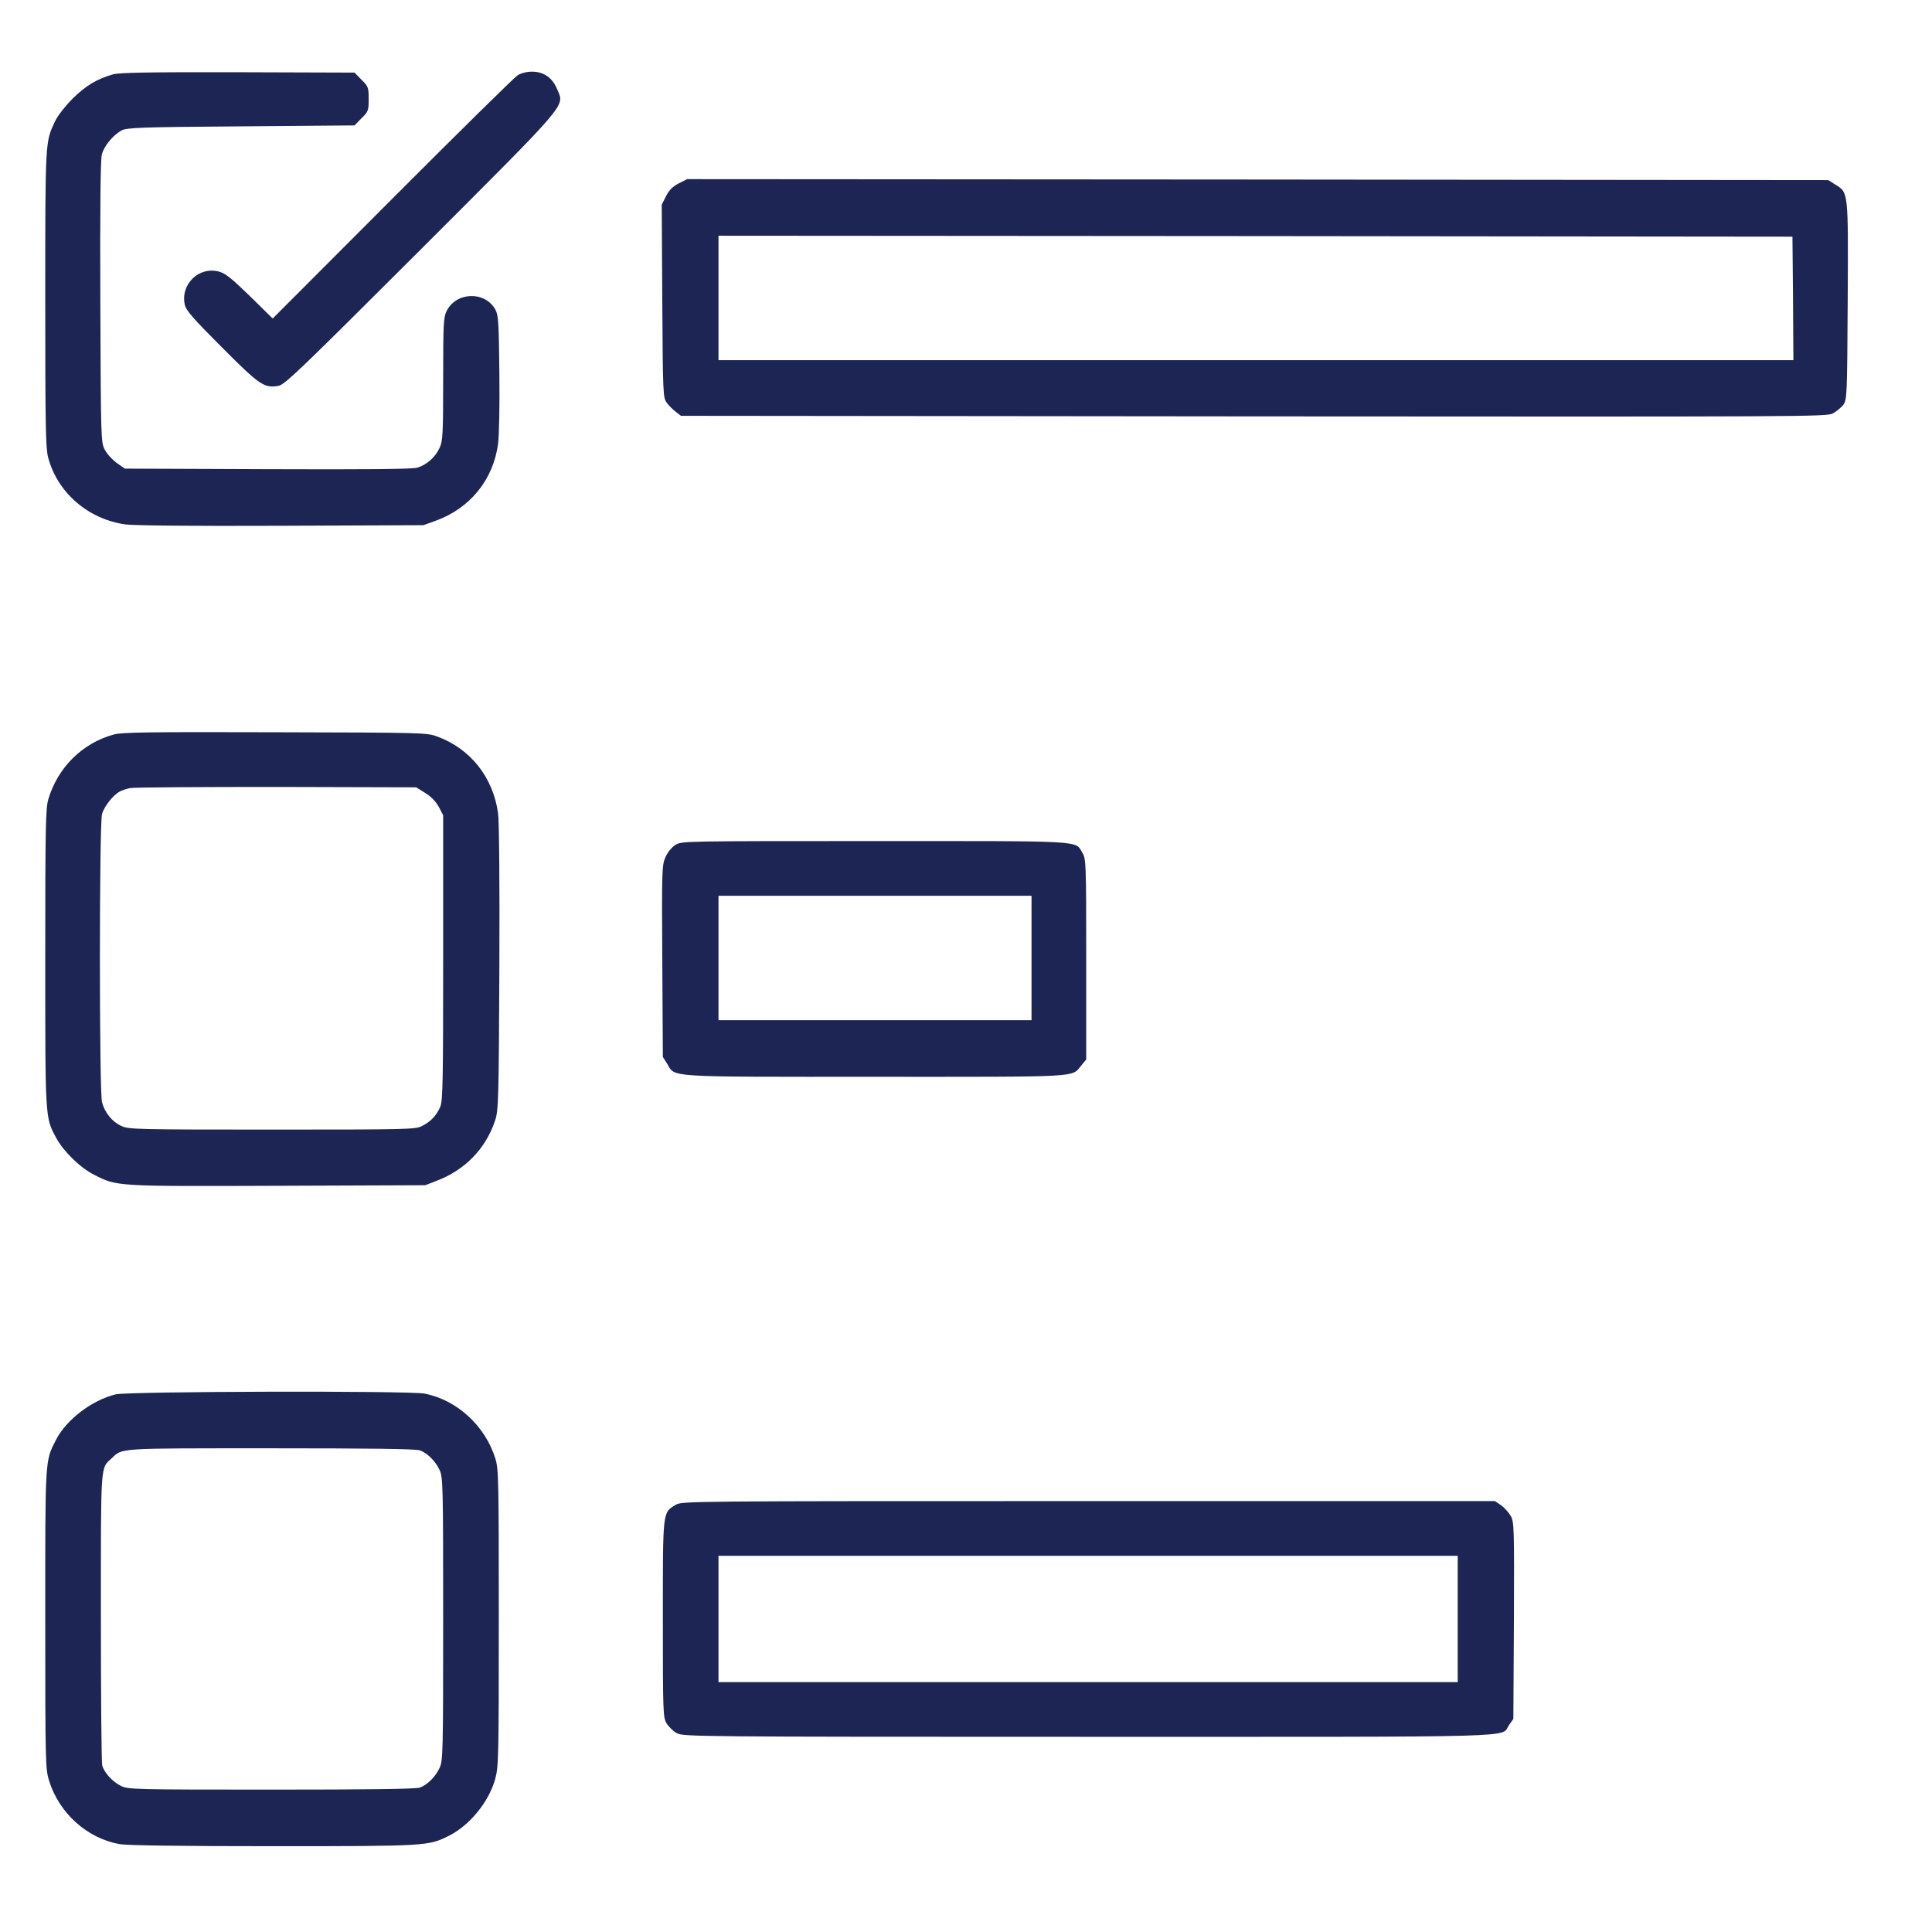
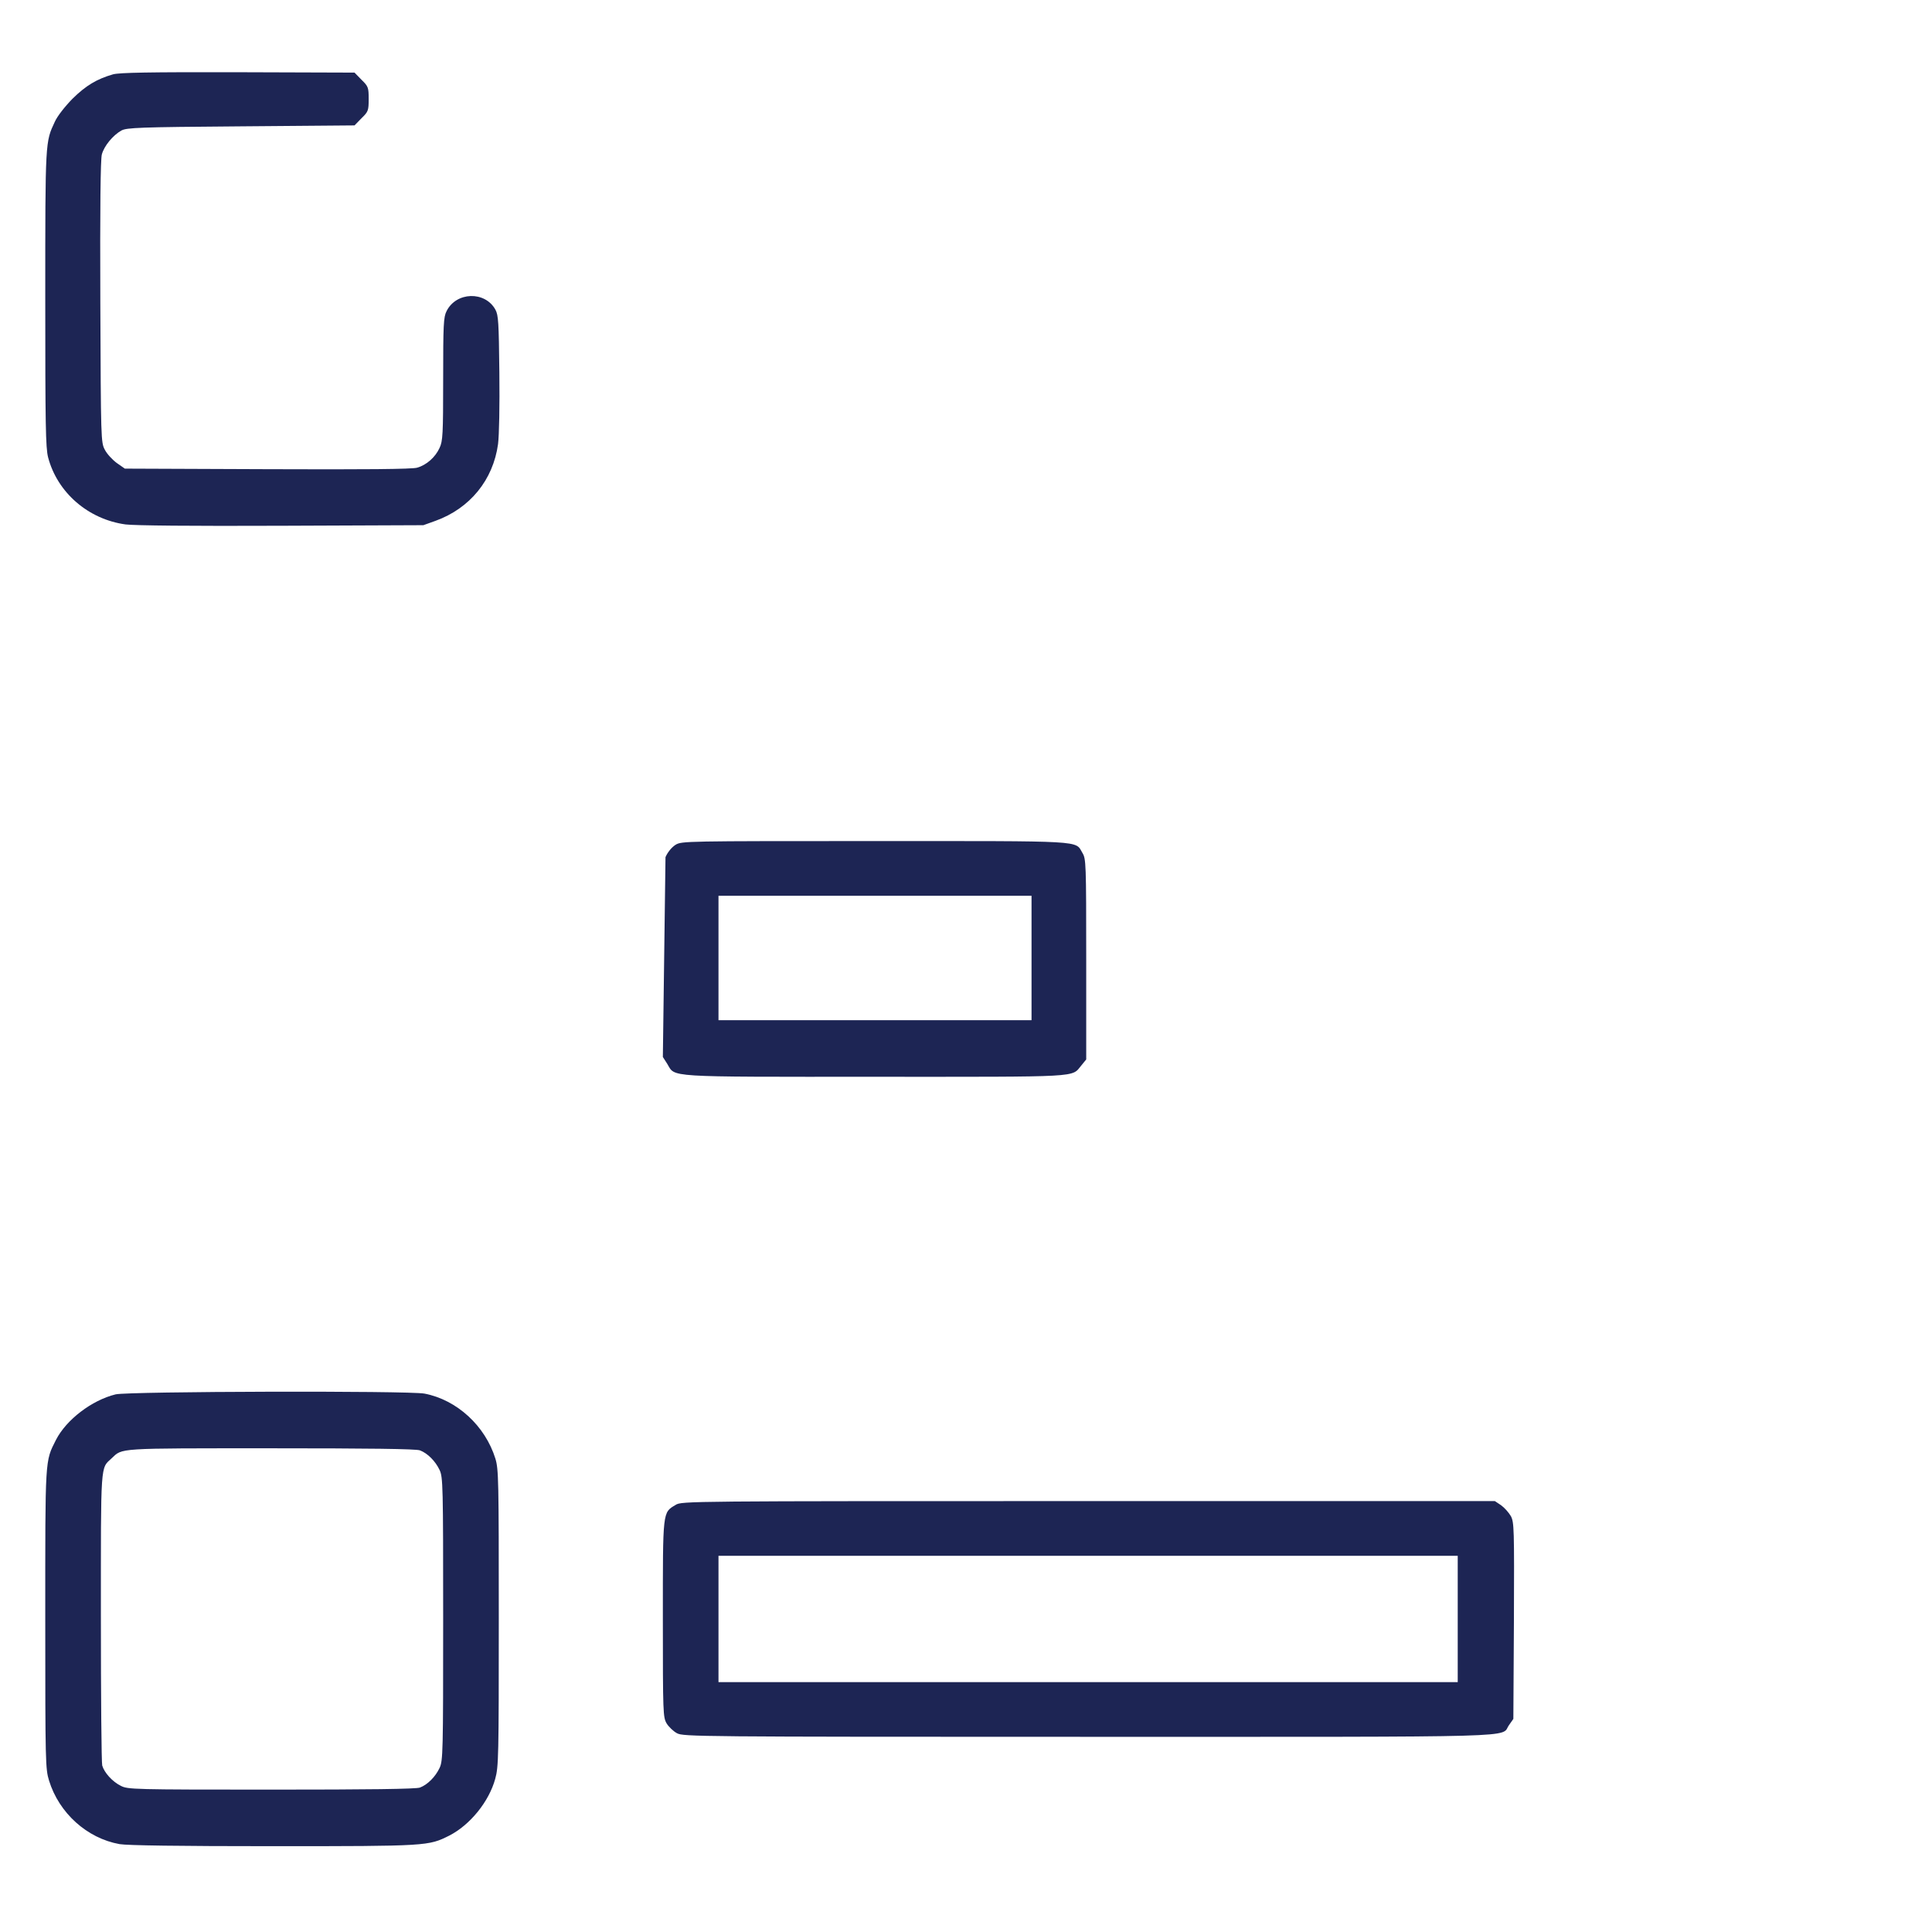
<svg xmlns="http://www.w3.org/2000/svg" width="1366" height="1366" viewBox="0 0 1366 1366" fill="none">
  <path d="M80 52.533C68.4 55.867 60.667 60.533 51.2 69.867C45.867 75.333 40.533 82.133 38.8 86C32 100.533 32 98.8 32 210.667C32 300.533 32.267 316.533 34 323.333C40.533 348.267 62.4 367.2 88.8 370.8C95.6 371.6 134.533 372 199.333 371.733L299.333 371.333L307.867 368.267C332.267 359.467 348.667 339.333 352.133 314C352.933 307.733 353.333 286.8 353.067 263.333C352.667 227.867 352.4 222.8 350.267 218.933C342.933 205.6 322.533 206.267 315.733 220C313.6 224.133 313.333 229.467 313.333 268C313.333 307.2 313.067 311.867 310.8 316.667C307.867 323.2 301.6 328.8 294.933 330.667C291.6 331.733 258.267 332 189.067 331.733L88.267 331.333L82.533 327.333C79.467 325.067 75.6 320.933 74.133 318C71.333 312.8 71.333 311.067 70.933 213.6C70.667 146.533 71.067 112.8 72 109.2C73.6 103.2 79.867 95.6 85.867 92.267C89.6 90.267 98 89.867 170.267 89.333L250.667 88.667L255.6 83.6C260.4 78.933 260.667 78.133 260.667 70C260.667 61.867 260.4 61.067 255.6 56.4L250.667 51.333L168.267 51.067C105.067 50.933 84.667 51.333 80 52.533Z" fill="#1D2554" />
-   <path d="M366 53.2C363.867 54.533 323.867 93.867 277.333 140.533L192.8 225.2L176.667 209.333C163.6 196.667 159.333 193.2 154.667 192C140.533 188.267 127.467 201.067 130.667 215.467C131.6 219.6 136.533 225.2 156.933 245.6C183.733 272.533 186.8 274.533 196.933 272.8C201.467 271.867 211.867 261.867 297.6 176.267C404.133 69.733 399.067 75.6 393.867 62.933C390.533 54.933 384.4 50.667 376.133 50.667C372.4 50.667 368.4 51.733 366 53.2Z" fill="#1D2554" />
-   <path d="M480 129.6C475.6 131.867 473.2 134.267 470.933 138.667L467.867 144.667L468.267 212.933C468.667 279.467 468.8 281.2 471.467 284.8C472.933 286.8 475.867 289.733 477.867 291.2L481.467 294L886.4 294.4C1278.67 294.667 1291.47 294.667 1296 292.267C1298.53 290.8 1301.87 288.133 1303.33 286.133C1305.87 282.533 1306 280.4 1306.4 212.533C1306.8 134.267 1306.93 136.267 1297.47 130.4L1292.67 127.333L889.333 126.933L485.867 126.667L480 129.6ZM1267.73 210.933L1268 254.667H888H508V210.667V166.667L887.733 166.933L1267.33 167.333L1267.73 210.933Z" fill="#1D2554" />
-   <path d="M80.4 519.333C58.133 525.467 40.8 542.667 34.133 565.2C32.267 571.6 32 585.2 32 677.333C32 791.6 31.867 790 39.733 804.533C44.8 814 56.667 825.6 66.4 830.533C82.933 838.933 81.467 838.8 196.4 838.4L300.667 838L308.533 834.933C328.8 827.333 343.6 812 350.133 792C352.4 785.2 352.667 776.8 353.067 684.267C353.333 625.6 352.933 580.133 352.133 574.933C348.667 549.733 332.8 529.6 309.6 520.933C302 518 301.067 518 194.667 517.733C105.333 517.467 86.133 517.733 80.4 519.333ZM300.667 560.667C304.933 563.333 308.133 566.667 310.267 570.533L313.333 576.4V676.933C313.333 764.667 313.067 778 311.333 782.4C308.667 788.667 304.667 792.933 298.4 796.133C293.6 798.533 289.067 798.667 192.4 798.667C96.533 798.667 91.067 798.533 85.867 796.133C79.333 793.2 74.133 786.8 72.133 779.333C70.133 772.133 70.133 582.8 72.133 575.6C73.6 570.267 79.867 562.267 84.533 559.733C86 558.8 89.467 557.733 92 557.2C94.533 556.667 141.067 556.4 195.467 556.4L294.267 556.667L300.667 560.667Z" fill="#1D2554" />
-   <path d="M477.6 597.333C474.933 599.067 472.133 602.4 470.533 606C468 611.733 467.867 614.8 468.267 679.6L468.667 747.333L471.733 752.133C477.733 761.867 468.4 761.333 618.667 761.333C766.533 761.333 757.333 761.867 764.533 753.333L768 749.067V678.267C768 610.267 767.867 607.2 765.333 603.067C760 594.133 768.933 594.667 618.4 594.667C483.867 594.667 482 594.667 477.6 597.333ZM729.333 677.333V721.333H618.667H508V677.333V633.333H618.667H729.333V677.333Z" fill="#1D2554" />
+   <path d="M477.6 597.333C474.933 599.067 472.133 602.4 470.533 606L468.667 747.333L471.733 752.133C477.733 761.867 468.4 761.333 618.667 761.333C766.533 761.333 757.333 761.867 764.533 753.333L768 749.067V678.267C768 610.267 767.867 607.2 765.333 603.067C760 594.133 768.933 594.667 618.4 594.667C483.867 594.667 482 594.667 477.6 597.333ZM729.333 677.333V721.333H618.667H508V677.333V633.333H618.667H729.333V677.333Z" fill="#1D2554" />
  <path d="M81.733 985.867C64.933 990 46.933 1003.73 39.6 1018C31.733 1033.6 32 1029.73 32 1144.8C32 1246.4 32.133 1250.67 34.667 1258.93C41.733 1281.87 61.467 1299.73 84.533 1303.87C89.867 1304.8 126.533 1305.33 193.2 1305.33C302.533 1305.33 302.933 1305.2 317.6 1297.87C332.267 1290.4 345.733 1273.87 350.133 1257.73C352.533 1249.2 352.667 1242.13 352.667 1144C352.667 1046.27 352.533 1038.8 350.267 1031.33C343.067 1008.13 323.067 989.733 300.133 985.333C289.067 983.2 90.667 983.733 81.733 985.867ZM296.933 1025.47C302.267 1027.47 307.867 1033.07 310.8 1039.33C313.2 1044.4 313.333 1050.13 313.333 1144.67C313.333 1239.2 313.2 1244.93 310.8 1250C307.867 1256.27 302.267 1261.87 296.933 1263.87C294.4 1264.93 260.133 1265.33 191.867 1265.33C94 1265.33 90.4 1265.2 85.467 1262.67C79.467 1259.73 73.733 1253.33 72.267 1248.27C71.733 1246.27 71.333 1199.07 71.333 1143.33C71.333 1032.67 70.933 1038.53 78.933 1031.07C86.8 1023.73 81.6 1024 191.6 1024C260.133 1024 294.4 1024.4 296.933 1025.47Z" fill="#1D2554" />
  <path d="M477.733 1064C468.4 1069.6 468.667 1067.47 468.667 1144.67C468.667 1211.6 468.8 1214.13 471.333 1218.53C472.8 1220.93 476.133 1224.13 478.667 1225.47C483.2 1227.87 492.8 1228 769.733 1228C1085.33 1228 1060.53 1228.67 1066.93 1219.73L1070 1215.33L1070.4 1146C1070.67 1080.4 1070.53 1076.4 1068.27 1072C1066.8 1069.47 1063.73 1066 1061.33 1064.27L1056.93 1061.33H769.467C486.667 1061.33 481.867 1061.33 477.733 1064ZM1030.67 1144.67V1189.33H769.333H508V1144.67V1100H769.333H1030.67V1144.67Z" fill="#1D2554" />
</svg>